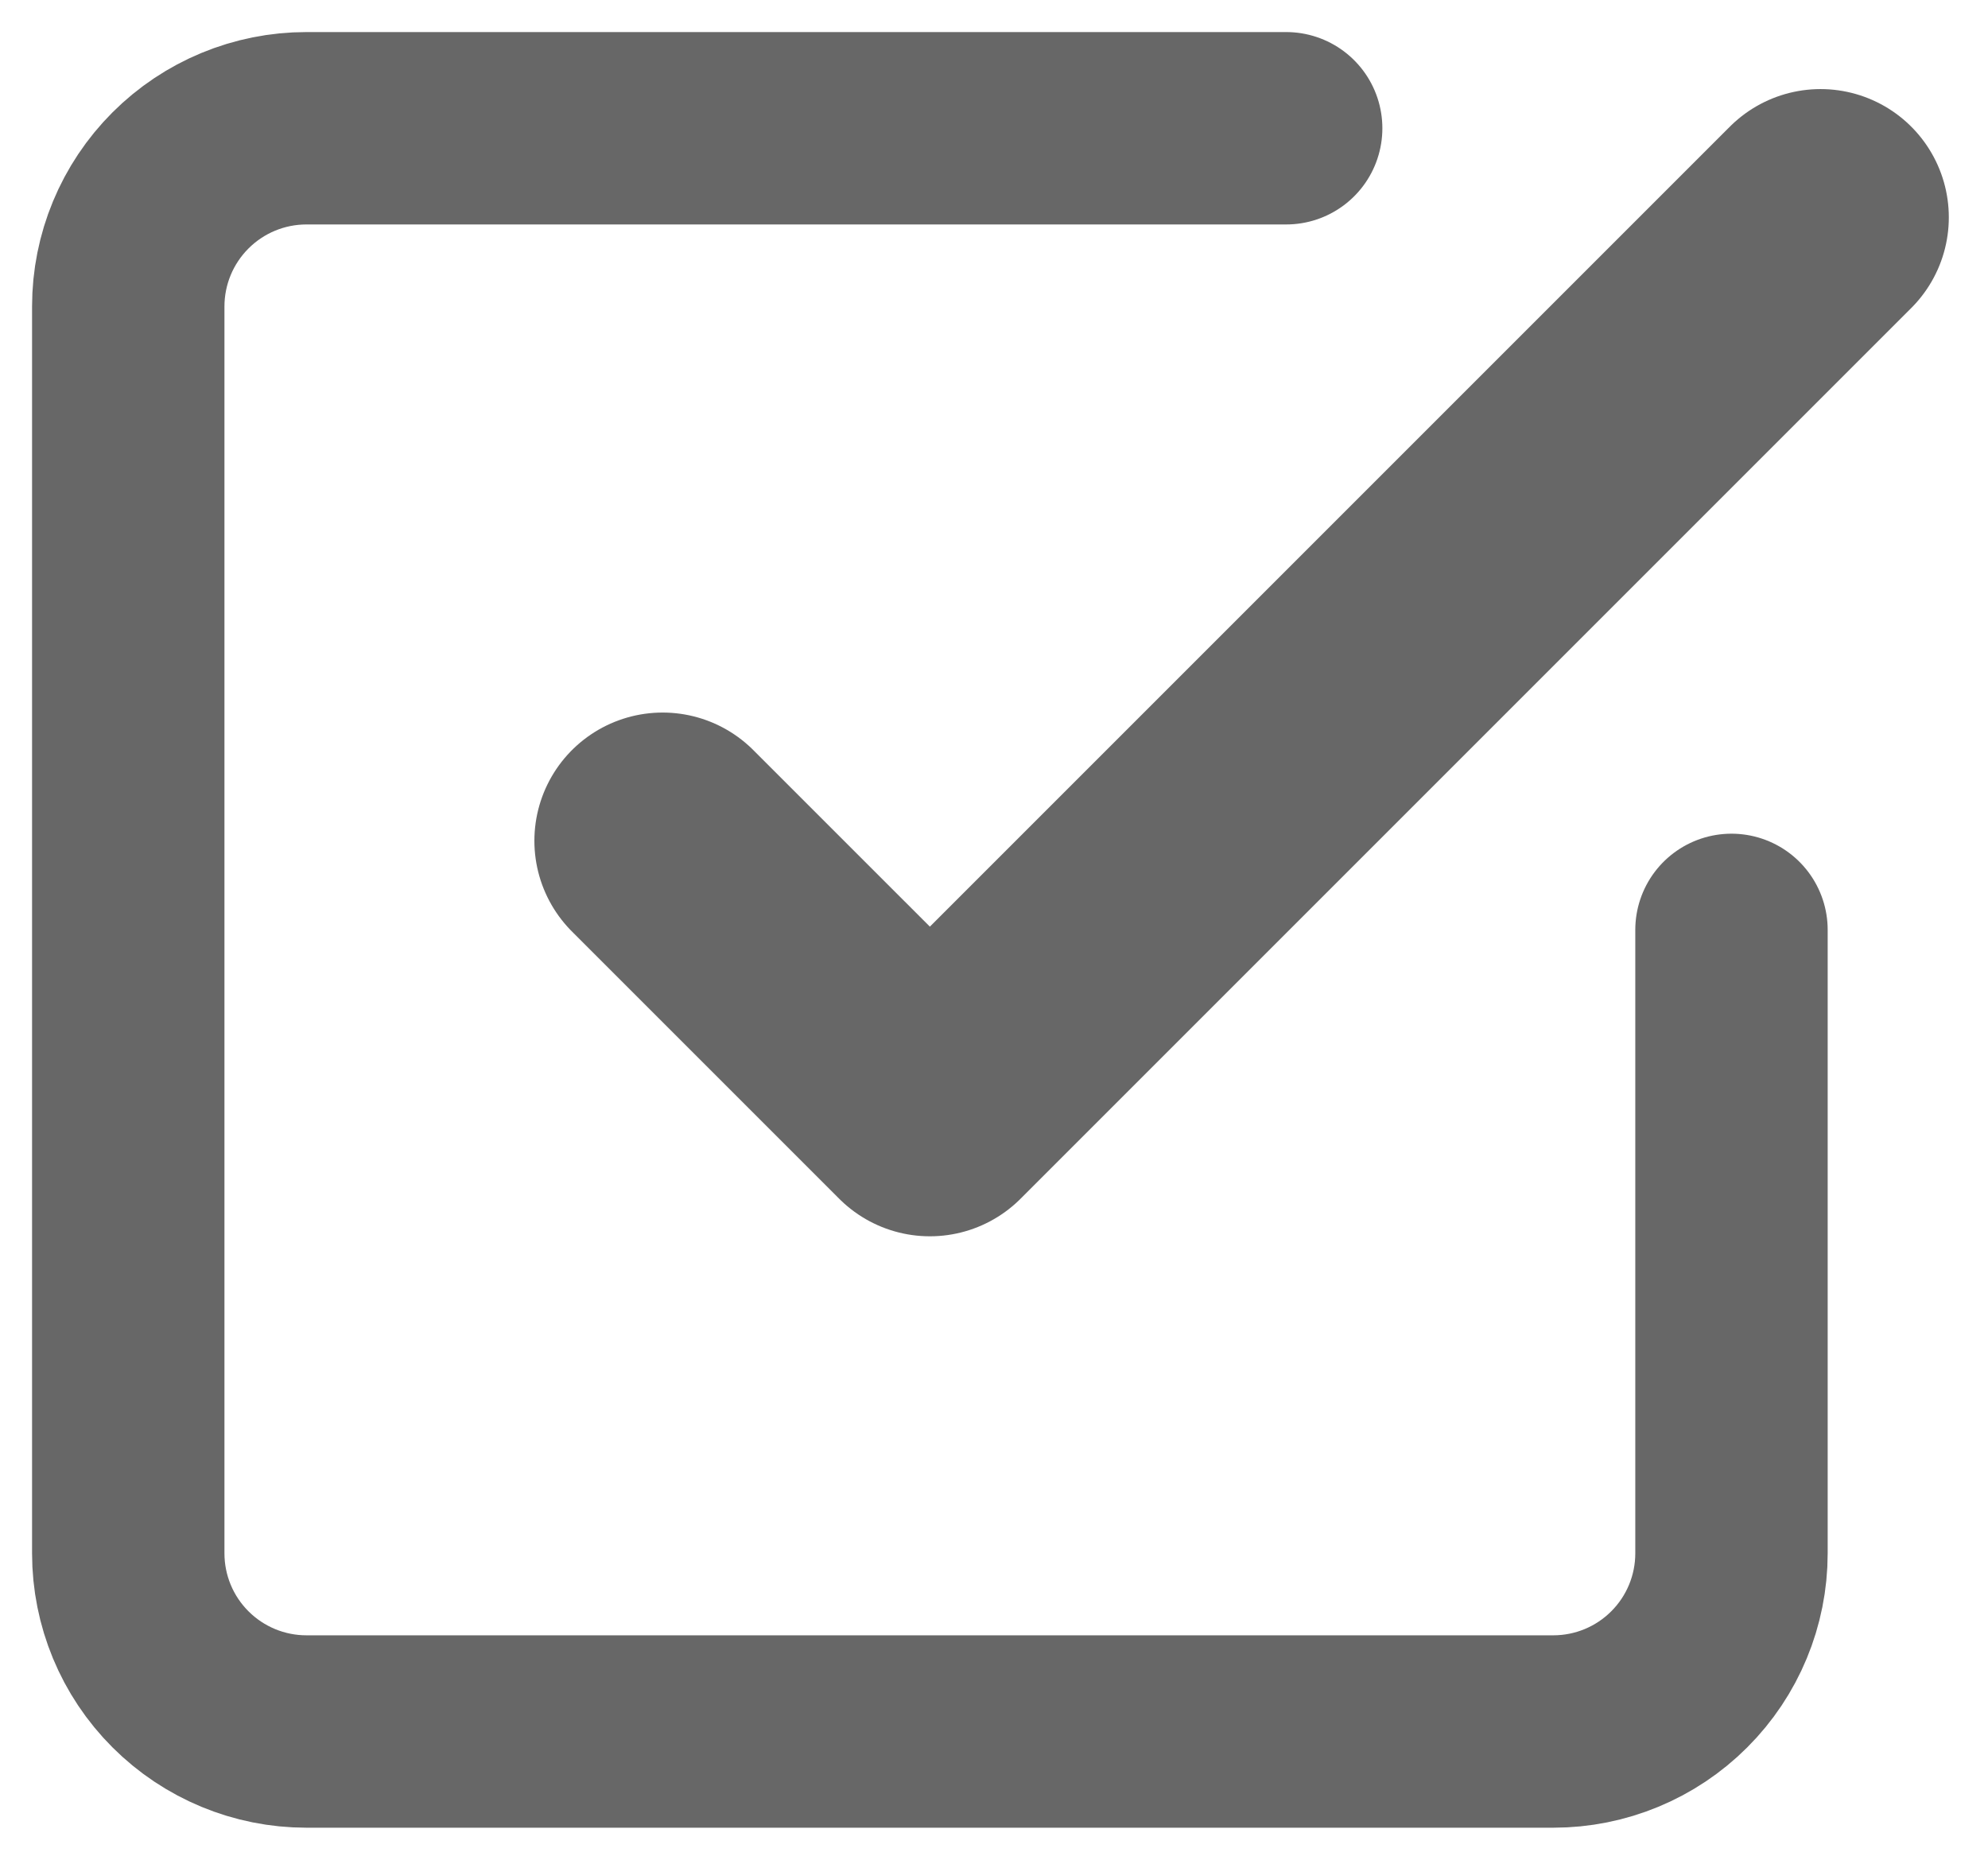
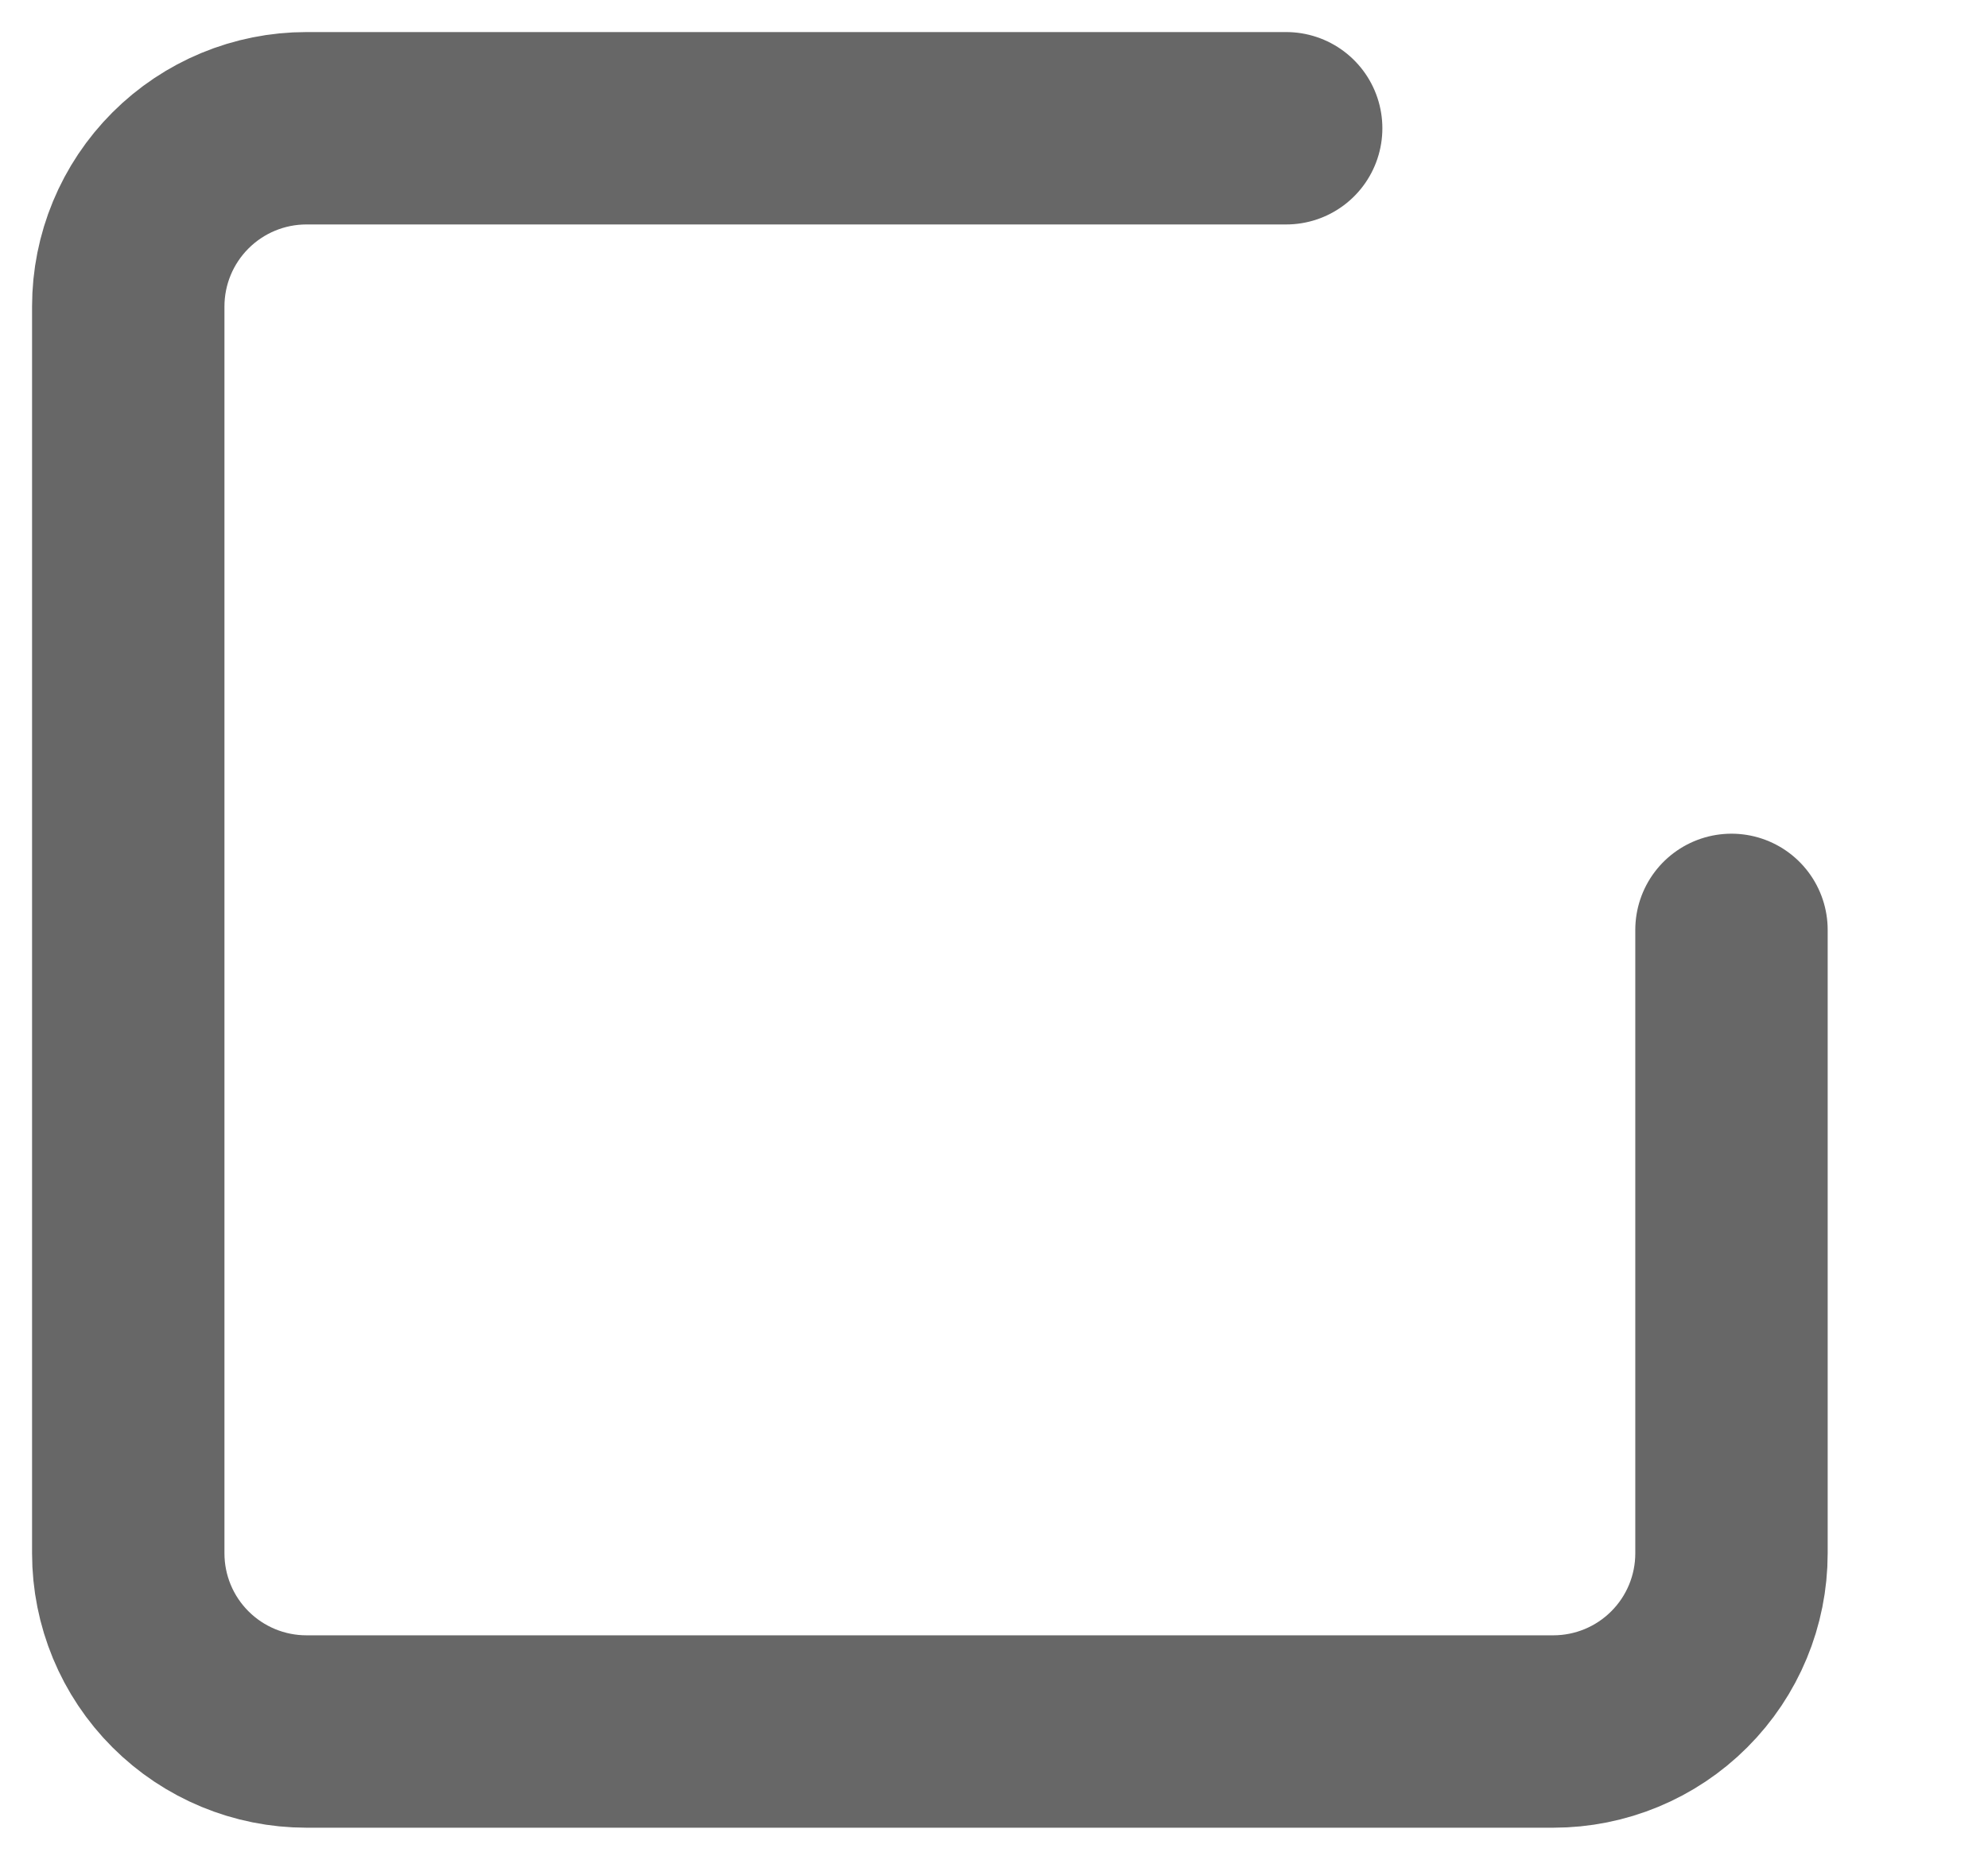
<svg xmlns="http://www.w3.org/2000/svg" width="31" height="29" viewBox="0 0 31 29" fill="none">
-   <path d="M10.333 13.111L14.5 17.278L28.389 3.389" stroke="#676767" stroke-width="4" stroke-linecap="round" stroke-linejoin="round" />
  <path d="M27 14.5V24.222C27 24.959 26.707 25.666 26.186 26.186C25.666 26.707 24.959 27 24.222 27H4.778C4.041 27 3.335 26.707 2.814 26.186C2.293 25.666 2 24.959 2 24.222V4.778C2 4.041 2.293 3.335 2.814 2.814C3.335 2.293 4.041 2 4.778 2H20.056" stroke="#676767" stroke-width="3" stroke-linecap="round" stroke-linejoin="round" />
</svg>